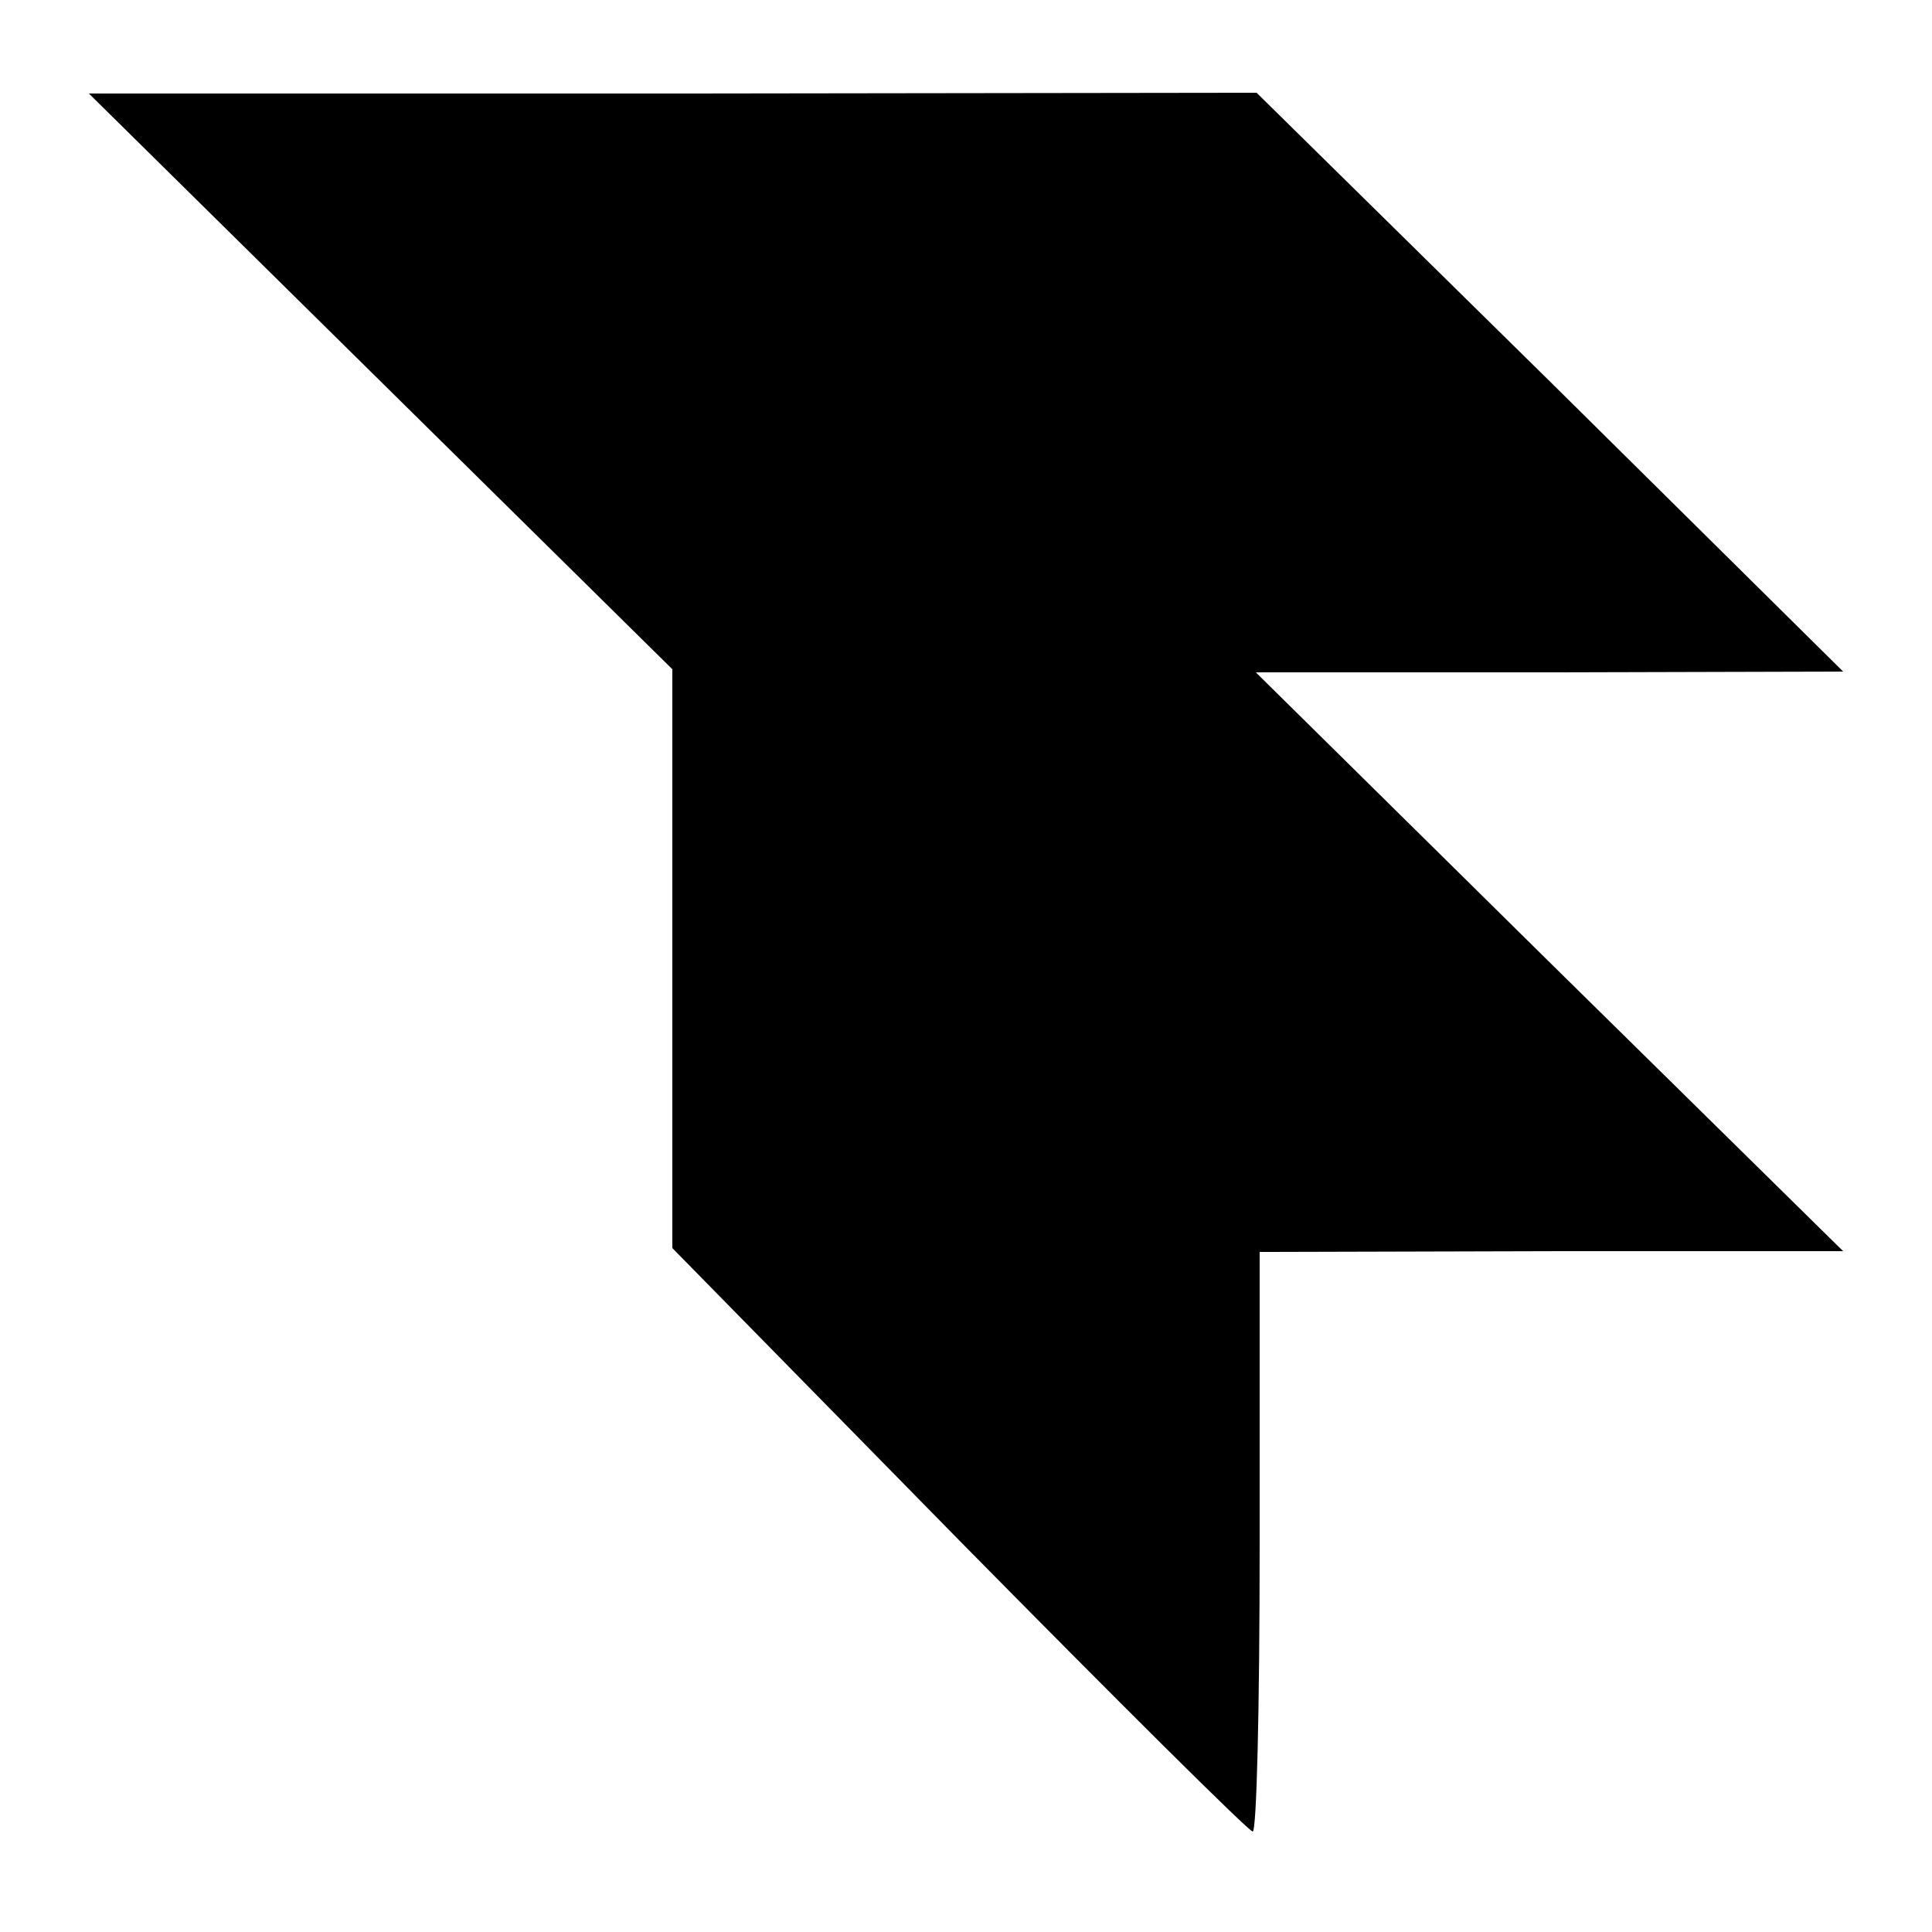
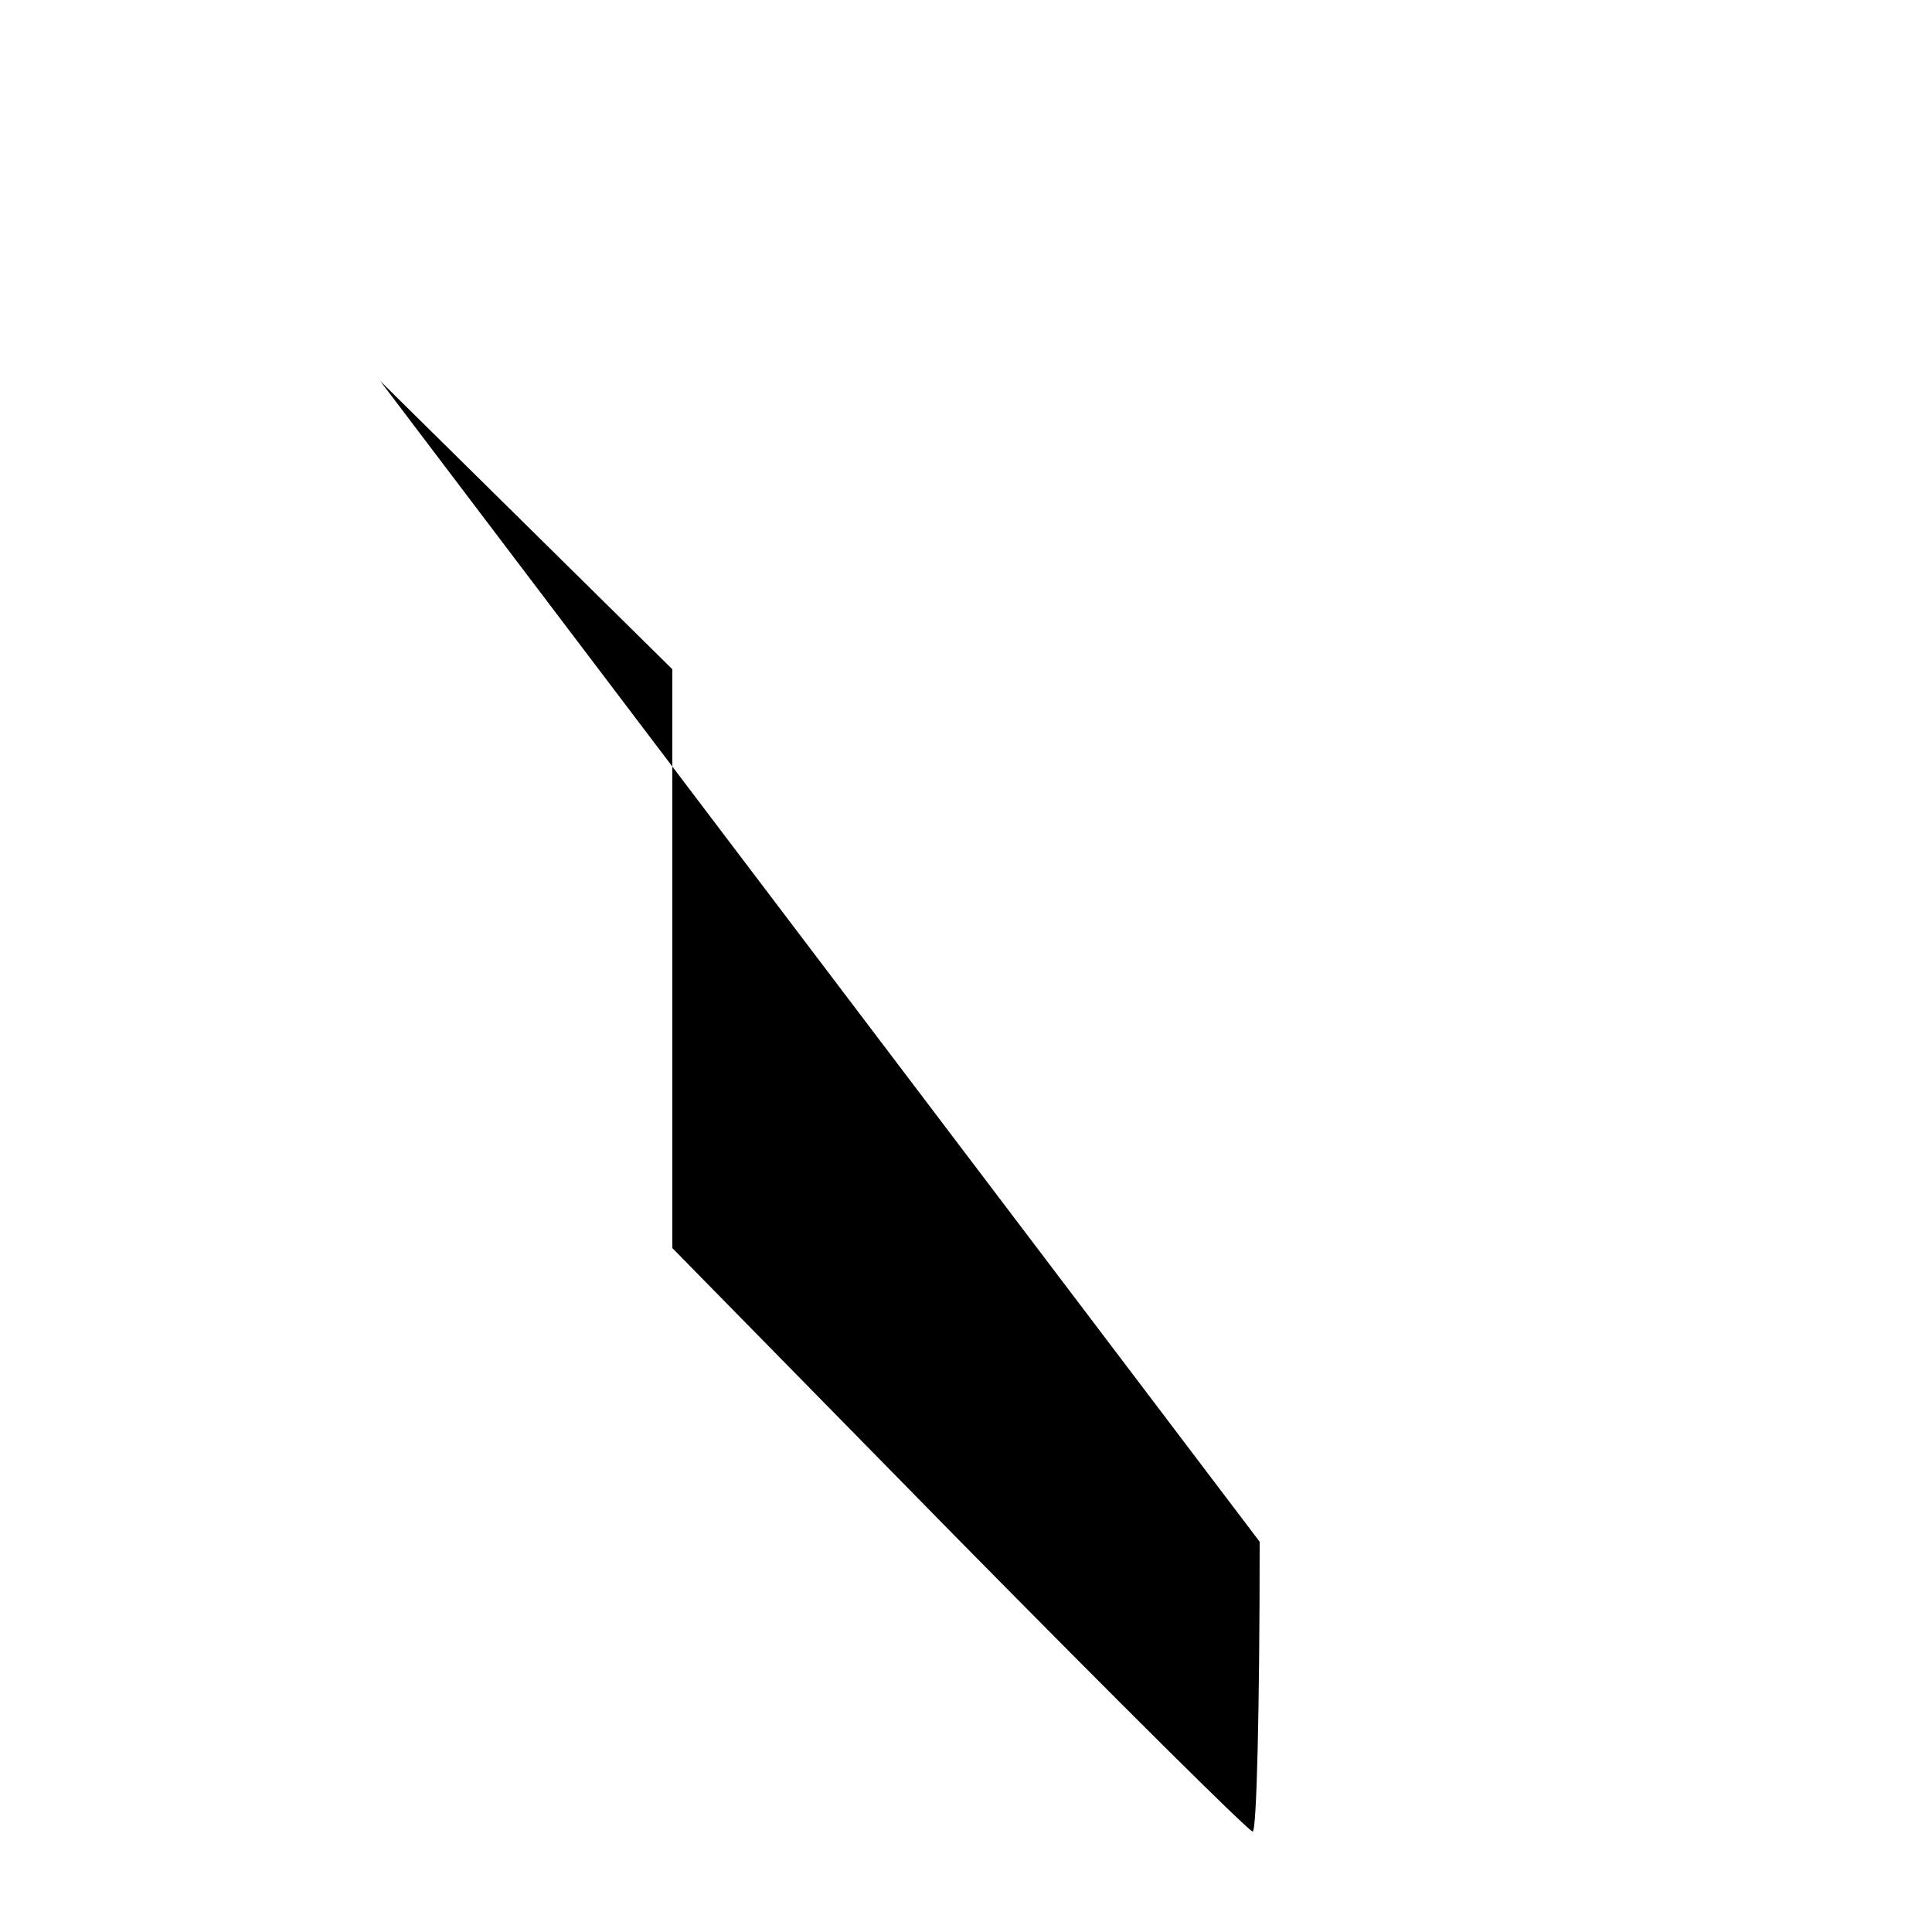
<svg xmlns="http://www.w3.org/2000/svg" version="1.0" width="250pt" height="250pt" viewBox="0 0 250 250" preserveAspectRatio="xMidYMid meet">
  <g transform="translate(0,250) scale(0.1,-0.1)" fill="#000000" stroke="none">
-     <path d="M492 2007 l378 -373 0 -374 0 -375 371 -378 c204 -207 375 -377 380 -377 5 0 9 155 9 375 l0 375 378 1 377 0 -380 374 -380 375 380 0 380 1 -379 375 -380 374 -755 -1 -756 0 377 -372z" />
+     <path d="M492 2007 l378 -373 0 -374 0 -375 371 -378 c204 -207 375 -377 380 -377 5 0 9 155 9 375 z" />
  </g>
</svg>